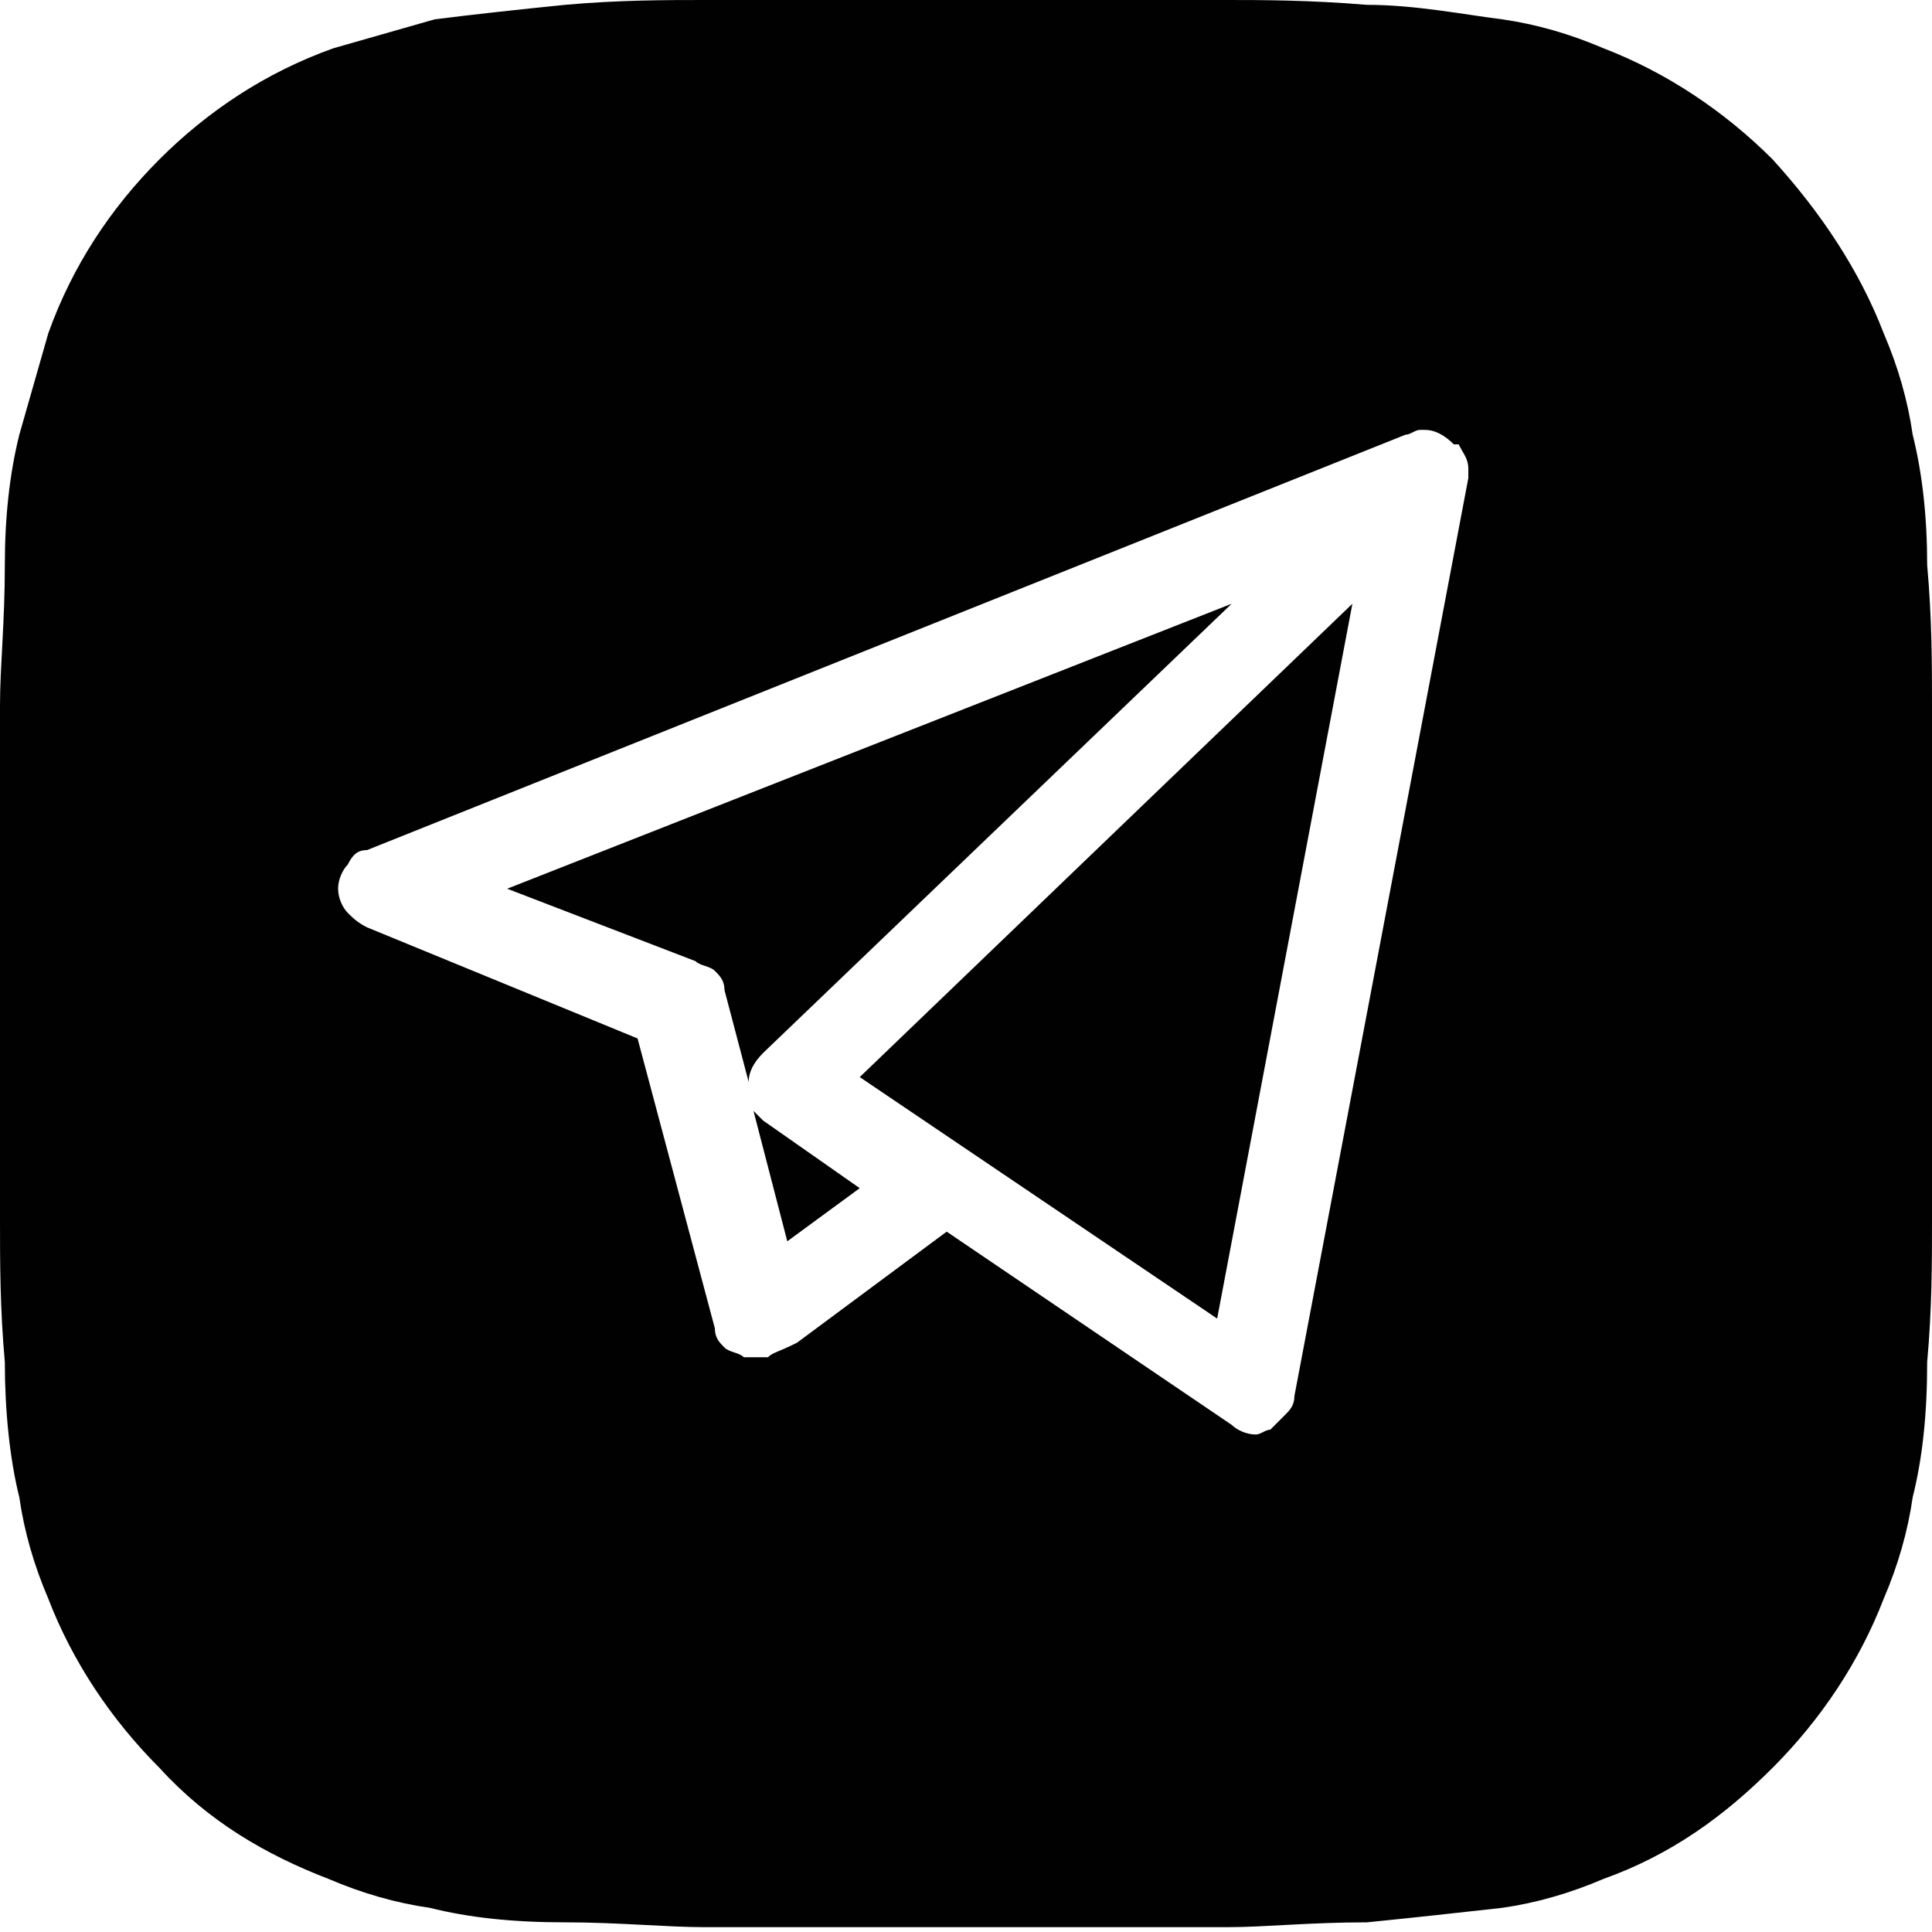
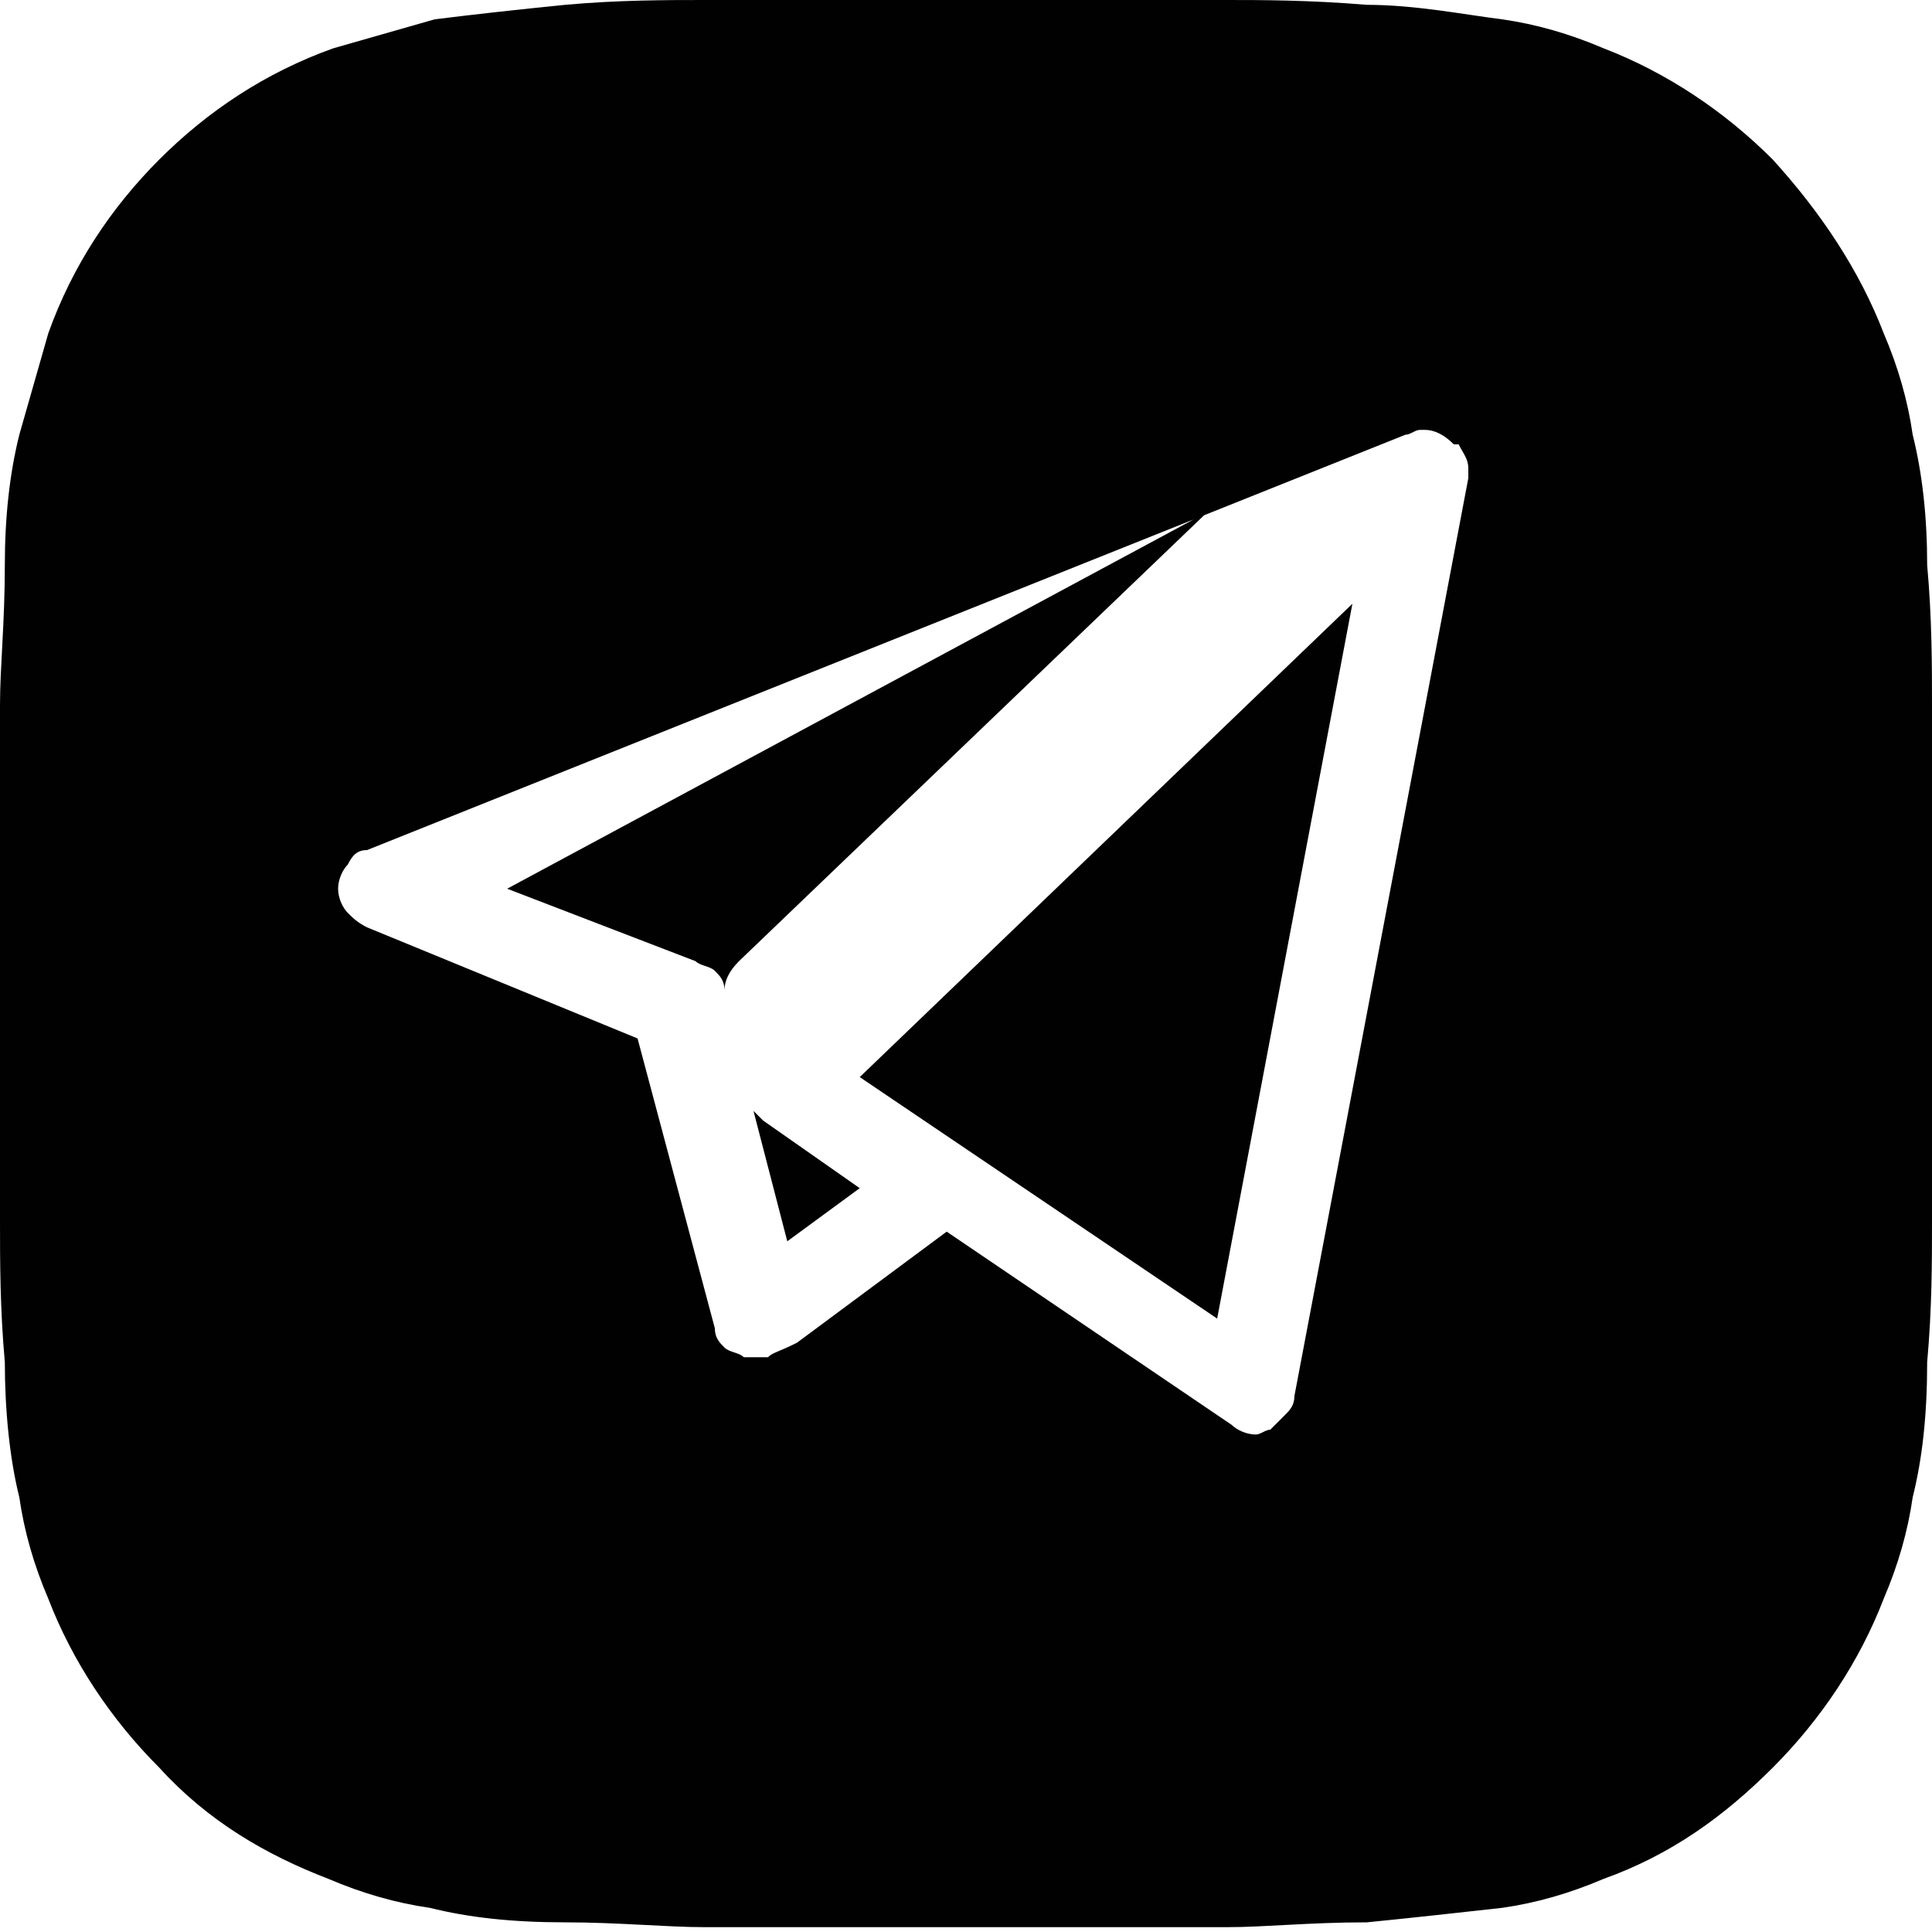
<svg xmlns="http://www.w3.org/2000/svg" version="1.1" id="ico" x="0px" y="0px" width="40px" height="40px" viewBox="0 0 40 40" style="enable-background:new 0 0 40 40;" xml:space="preserve">
  <style type="text/css">
	.st0{fill:#010101;}
</style>
-   <path class="st0" d="M9,0.4C8.3,0.6,7.6,0.8,6.9,1C5.5,1.5,4.3,2.3,3.3,3.3c-1,1-1.8,2.2-2.3,3.6C0.8,7.6,0.6,8.3,0.4,9  c-0.2,0.8-0.3,1.7-0.3,2.7C0.1,12.9,0,13.8,0,14.6c0,1,0,2.8,0,5.4s0,4.4,0,5.3c0,0.8,0,1.8,0.1,2.9c0,1,0.1,2,0.3,2.8  c0.1,0.7,0.3,1.4,0.6,2.1c0.5,1.3,1.3,2.5,2.3,3.5c1,1.1,2.2,1.8,3.5,2.3c0.7,0.3,1.4,0.5,2.1,0.6c0.8,0.2,1.7,0.3,2.8,0.3  c1.1,0,2.1,0.1,2.9,0.1c1,0,2.8,0,5.4,0c2.6,0,4.4,0,5.4,0c0.8,0,1.7-0.1,2.9-0.1c1-0.1,1.9-0.2,2.8-0.3c0.7-0.1,1.4-0.3,2.1-0.6  c1.4-0.5,2.5-1.3,3.5-2.3c1-1,1.8-2.2,2.3-3.5c0.3-0.7,0.5-1.4,0.6-2.1c0.2-0.8,0.3-1.7,0.3-2.8c0.1-1.1,0.1-2.1,0.1-2.9  c0-1,0-2.7,0-5.3s0-4.4,0-5.4c0-0.8,0-1.8-0.1-2.9c0-1-0.1-1.9-0.3-2.7c-0.1-0.7-0.3-1.4-0.6-2.1c-0.5-1.3-1.3-2.5-2.3-3.6  c-1-1-2.2-1.8-3.5-2.3c-0.7-0.3-1.4-0.5-2.1-0.6c-0.8-0.1-1.8-0.3-2.8-0.3C27.1,0,26.1,0,25.4,0c-1,0-2.8,0-5.4,0  c-2.6,0-4.4,0-5.4,0c-0.8,0-1.8,0-2.9,0.1C10.7,0.2,9.8,0.3,9,0.4 M7.6,19.2c-0.2-0.1-0.3-0.2-0.4-0.3C7.1,18.8,7,18.6,7,18.4  c0-0.2,0.1-0.4,0.2-0.5c0.1-0.2,0.2-0.3,0.4-0.3L29.1,9c0.1,0,0.2-0.1,0.3-0.1h0.1c0.2,0,0.4,0.1,0.6,0.3l0.1,0  c0.1,0.2,0.2,0.3,0.2,0.5l0,0.2l-3.6,19c0,0.2-0.1,0.3-0.2,0.4c-0.1,0.1-0.2,0.2-0.3,0.3c-0.1,0-0.2,0.1-0.3,0.1  c-0.2,0-0.4-0.1-0.5-0.2l-5.9-4l-3.1,2.3C16.1,28,16,28,15.9,28.1c-0.2,0-0.3,0-0.5,0c-0.1-0.1-0.3-0.1-0.4-0.2  c-0.1-0.1-0.2-0.2-0.2-0.4l-1.6-6L7.6,19.2 M17.8,22.3l7.4,5L28,12.5L17.8,22.3 M15.8,23.2c-0.1-0.1-0.2-0.2-0.2-0.2l0.7,2.7  l1.5-1.1L15.8,23.2 M10.5,18.4l3.9,1.5c0.1,0.1,0.3,0.1,0.4,0.2c0.1,0.1,0.2,0.2,0.2,0.4l0.5,1.9c0-0.2,0.1-0.4,0.3-0.6l9.7-9.3  L10.5,18.4z" />
+   <path class="st0" d="M9,0.4C8.3,0.6,7.6,0.8,6.9,1C5.5,1.5,4.3,2.3,3.3,3.3c-1,1-1.8,2.2-2.3,3.6C0.8,7.6,0.6,8.3,0.4,9  c-0.2,0.8-0.3,1.7-0.3,2.7C0.1,12.9,0,13.8,0,14.6c0,1,0,2.8,0,5.4s0,4.4,0,5.3c0,0.8,0,1.8,0.1,2.9c0,1,0.1,2,0.3,2.8  c0.1,0.7,0.3,1.4,0.6,2.1c0.5,1.3,1.3,2.5,2.3,3.5c1,1.1,2.2,1.8,3.5,2.3c0.7,0.3,1.4,0.5,2.1,0.6c0.8,0.2,1.7,0.3,2.8,0.3  c1.1,0,2.1,0.1,2.9,0.1c1,0,2.8,0,5.4,0c2.6,0,4.4,0,5.4,0c0.8,0,1.7-0.1,2.9-0.1c1-0.1,1.9-0.2,2.8-0.3c0.7-0.1,1.4-0.3,2.1-0.6  c1.4-0.5,2.5-1.3,3.5-2.3c1-1,1.8-2.2,2.3-3.5c0.3-0.7,0.5-1.4,0.6-2.1c0.2-0.8,0.3-1.7,0.3-2.8c0.1-1.1,0.1-2.1,0.1-2.9  c0-1,0-2.7,0-5.3s0-4.4,0-5.4c0-0.8,0-1.8-0.1-2.9c0-1-0.1-1.9-0.3-2.7c-0.1-0.7-0.3-1.4-0.6-2.1c-0.5-1.3-1.3-2.5-2.3-3.6  c-1-1-2.2-1.8-3.5-2.3c-0.7-0.3-1.4-0.5-2.1-0.6c-0.8-0.1-1.8-0.3-2.8-0.3C27.1,0,26.1,0,25.4,0c-1,0-2.8,0-5.4,0  c-2.6,0-4.4,0-5.4,0c-0.8,0-1.8,0-2.9,0.1C10.7,0.2,9.8,0.3,9,0.4 M7.6,19.2c-0.2-0.1-0.3-0.2-0.4-0.3C7.1,18.8,7,18.6,7,18.4  c0-0.2,0.1-0.4,0.2-0.5c0.1-0.2,0.2-0.3,0.4-0.3L29.1,9c0.1,0,0.2-0.1,0.3-0.1h0.1c0.2,0,0.4,0.1,0.6,0.3l0.1,0  c0.1,0.2,0.2,0.3,0.2,0.5l0,0.2l-3.6,19c0,0.2-0.1,0.3-0.2,0.4c-0.1,0.1-0.2,0.2-0.3,0.3c-0.1,0-0.2,0.1-0.3,0.1  c-0.2,0-0.4-0.1-0.5-0.2l-5.9-4l-3.1,2.3C16.1,28,16,28,15.9,28.1c-0.2,0-0.3,0-0.5,0c-0.1-0.1-0.3-0.1-0.4-0.2  c-0.1-0.1-0.2-0.2-0.2-0.4l-1.6-6L7.6,19.2 M17.8,22.3l7.4,5L28,12.5L17.8,22.3 M15.8,23.2c-0.1-0.1-0.2-0.2-0.2-0.2l0.7,2.7  l1.5-1.1L15.8,23.2 M10.5,18.4l3.9,1.5c0.1,0.1,0.3,0.1,0.4,0.2c0.1,0.1,0.2,0.2,0.2,0.4c0-0.2,0.1-0.4,0.3-0.6l9.7-9.3  L10.5,18.4z" />
</svg>